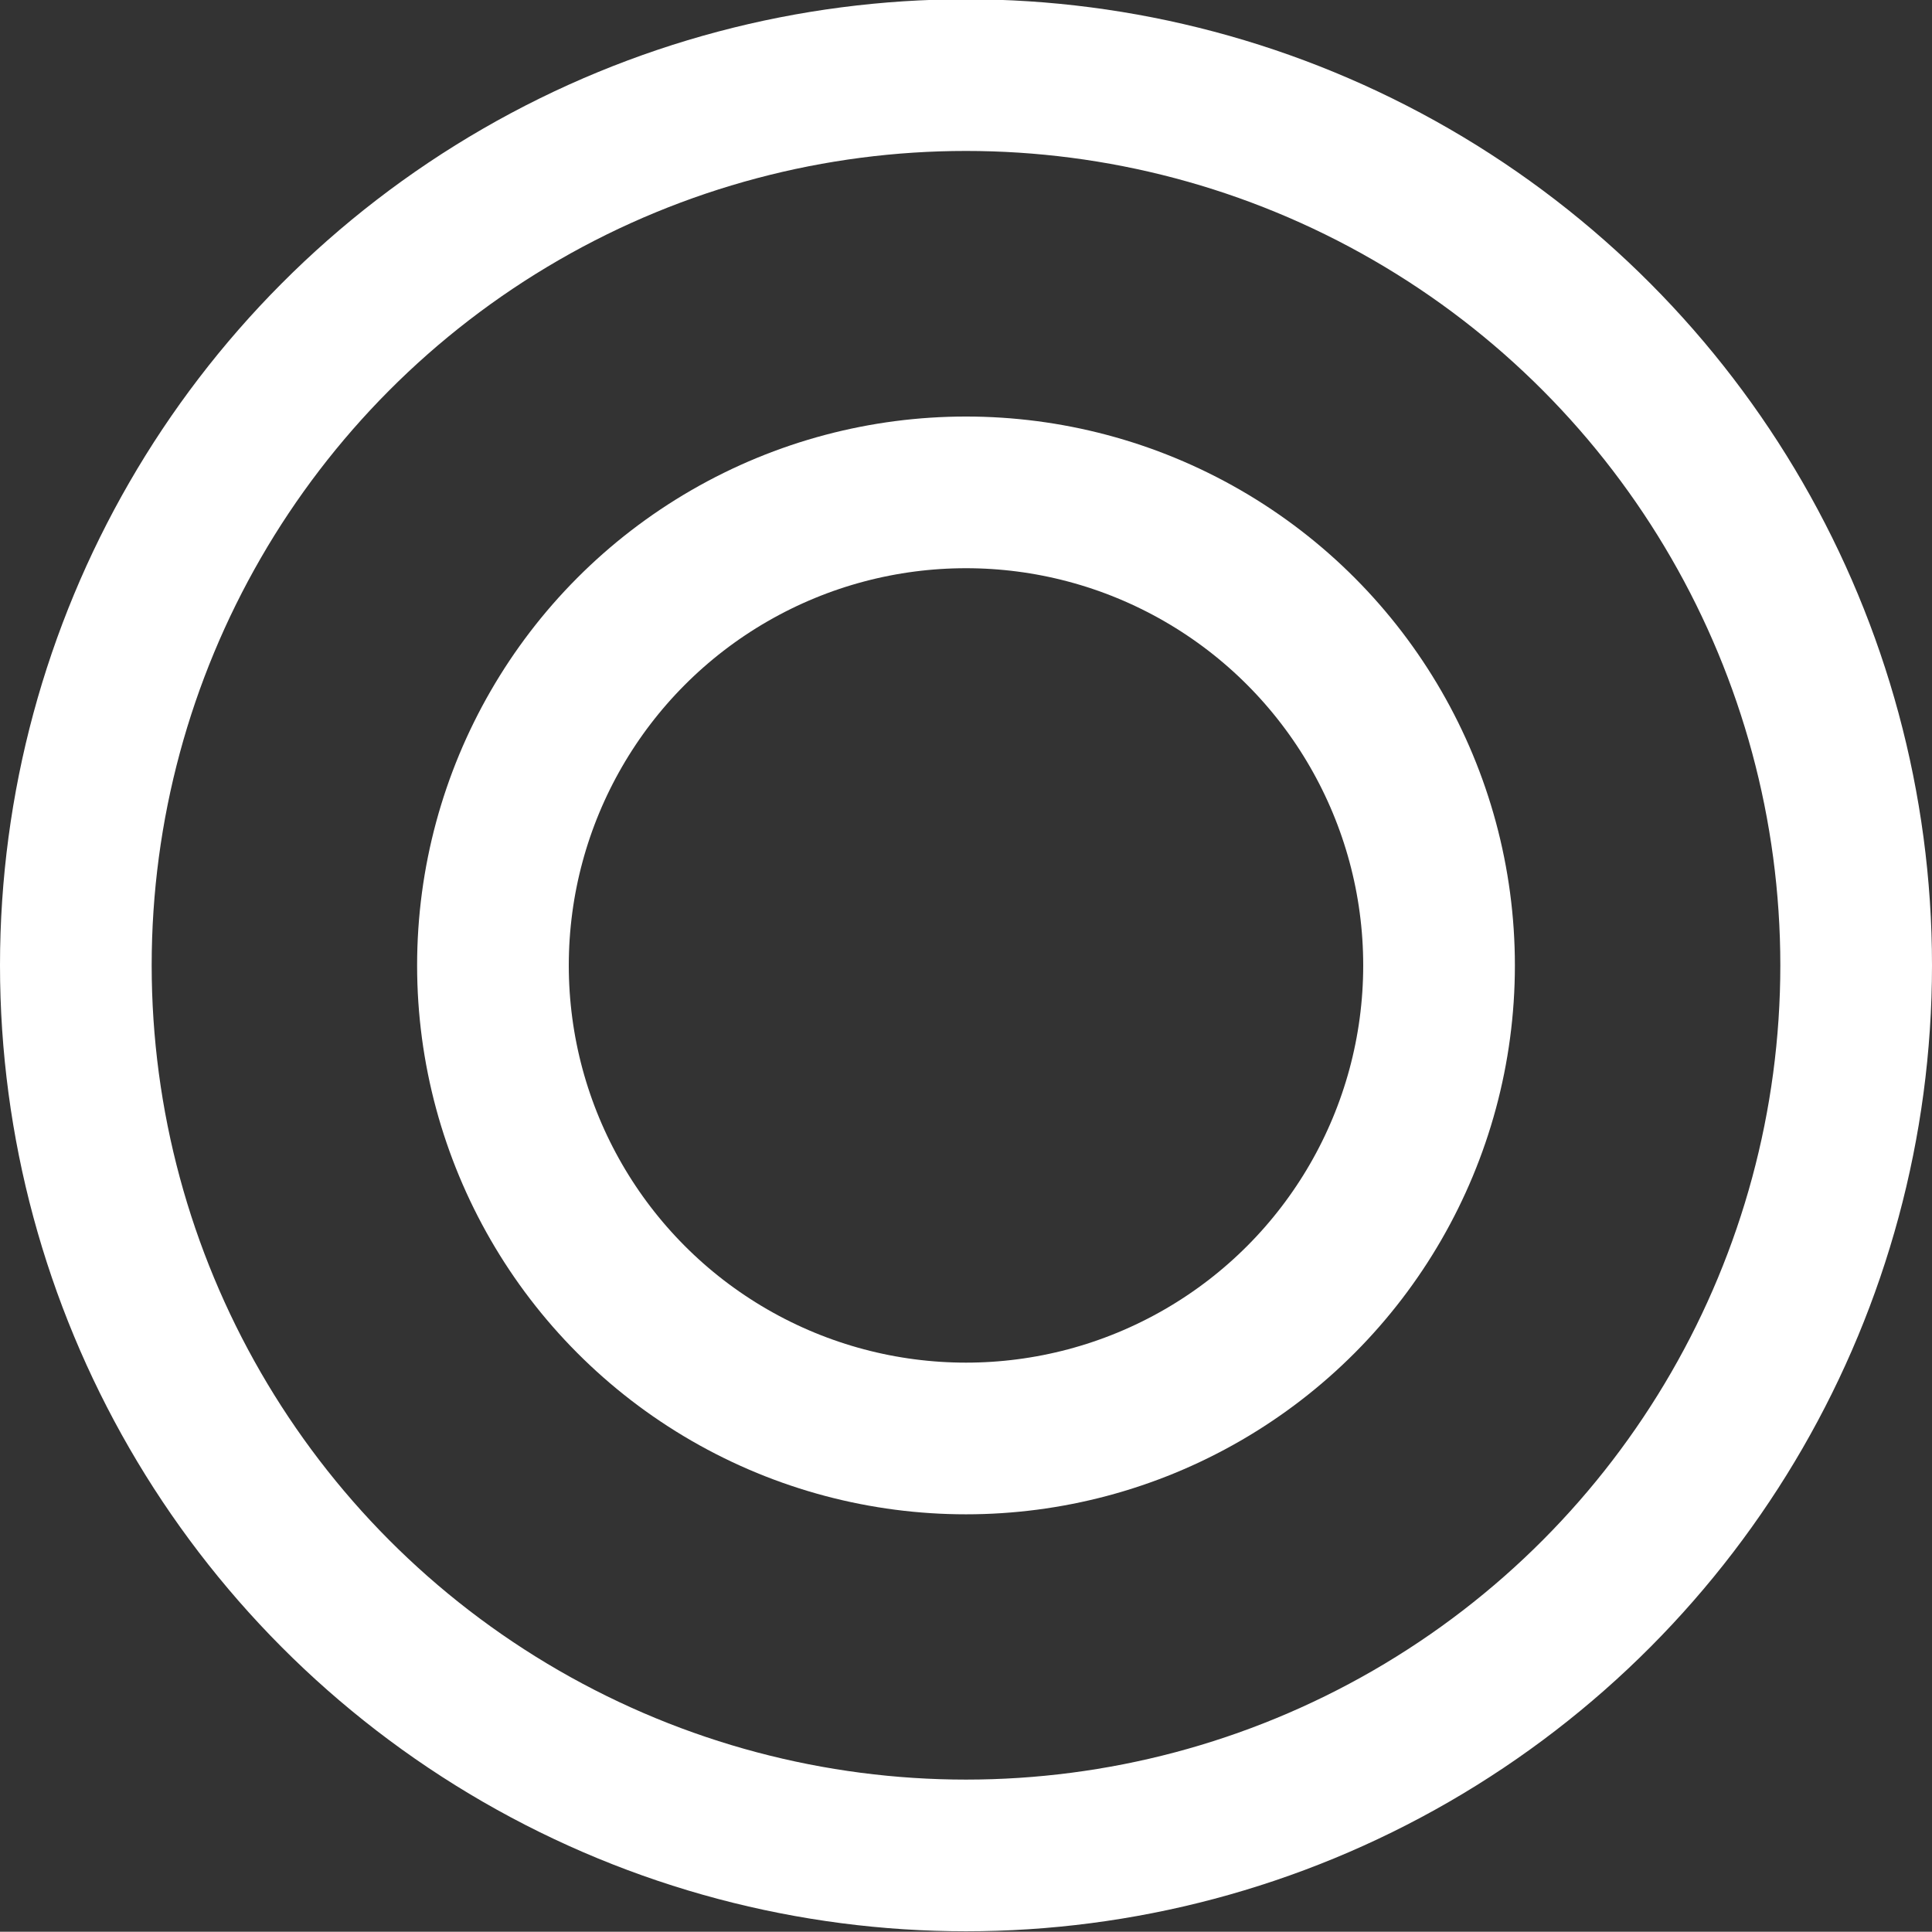
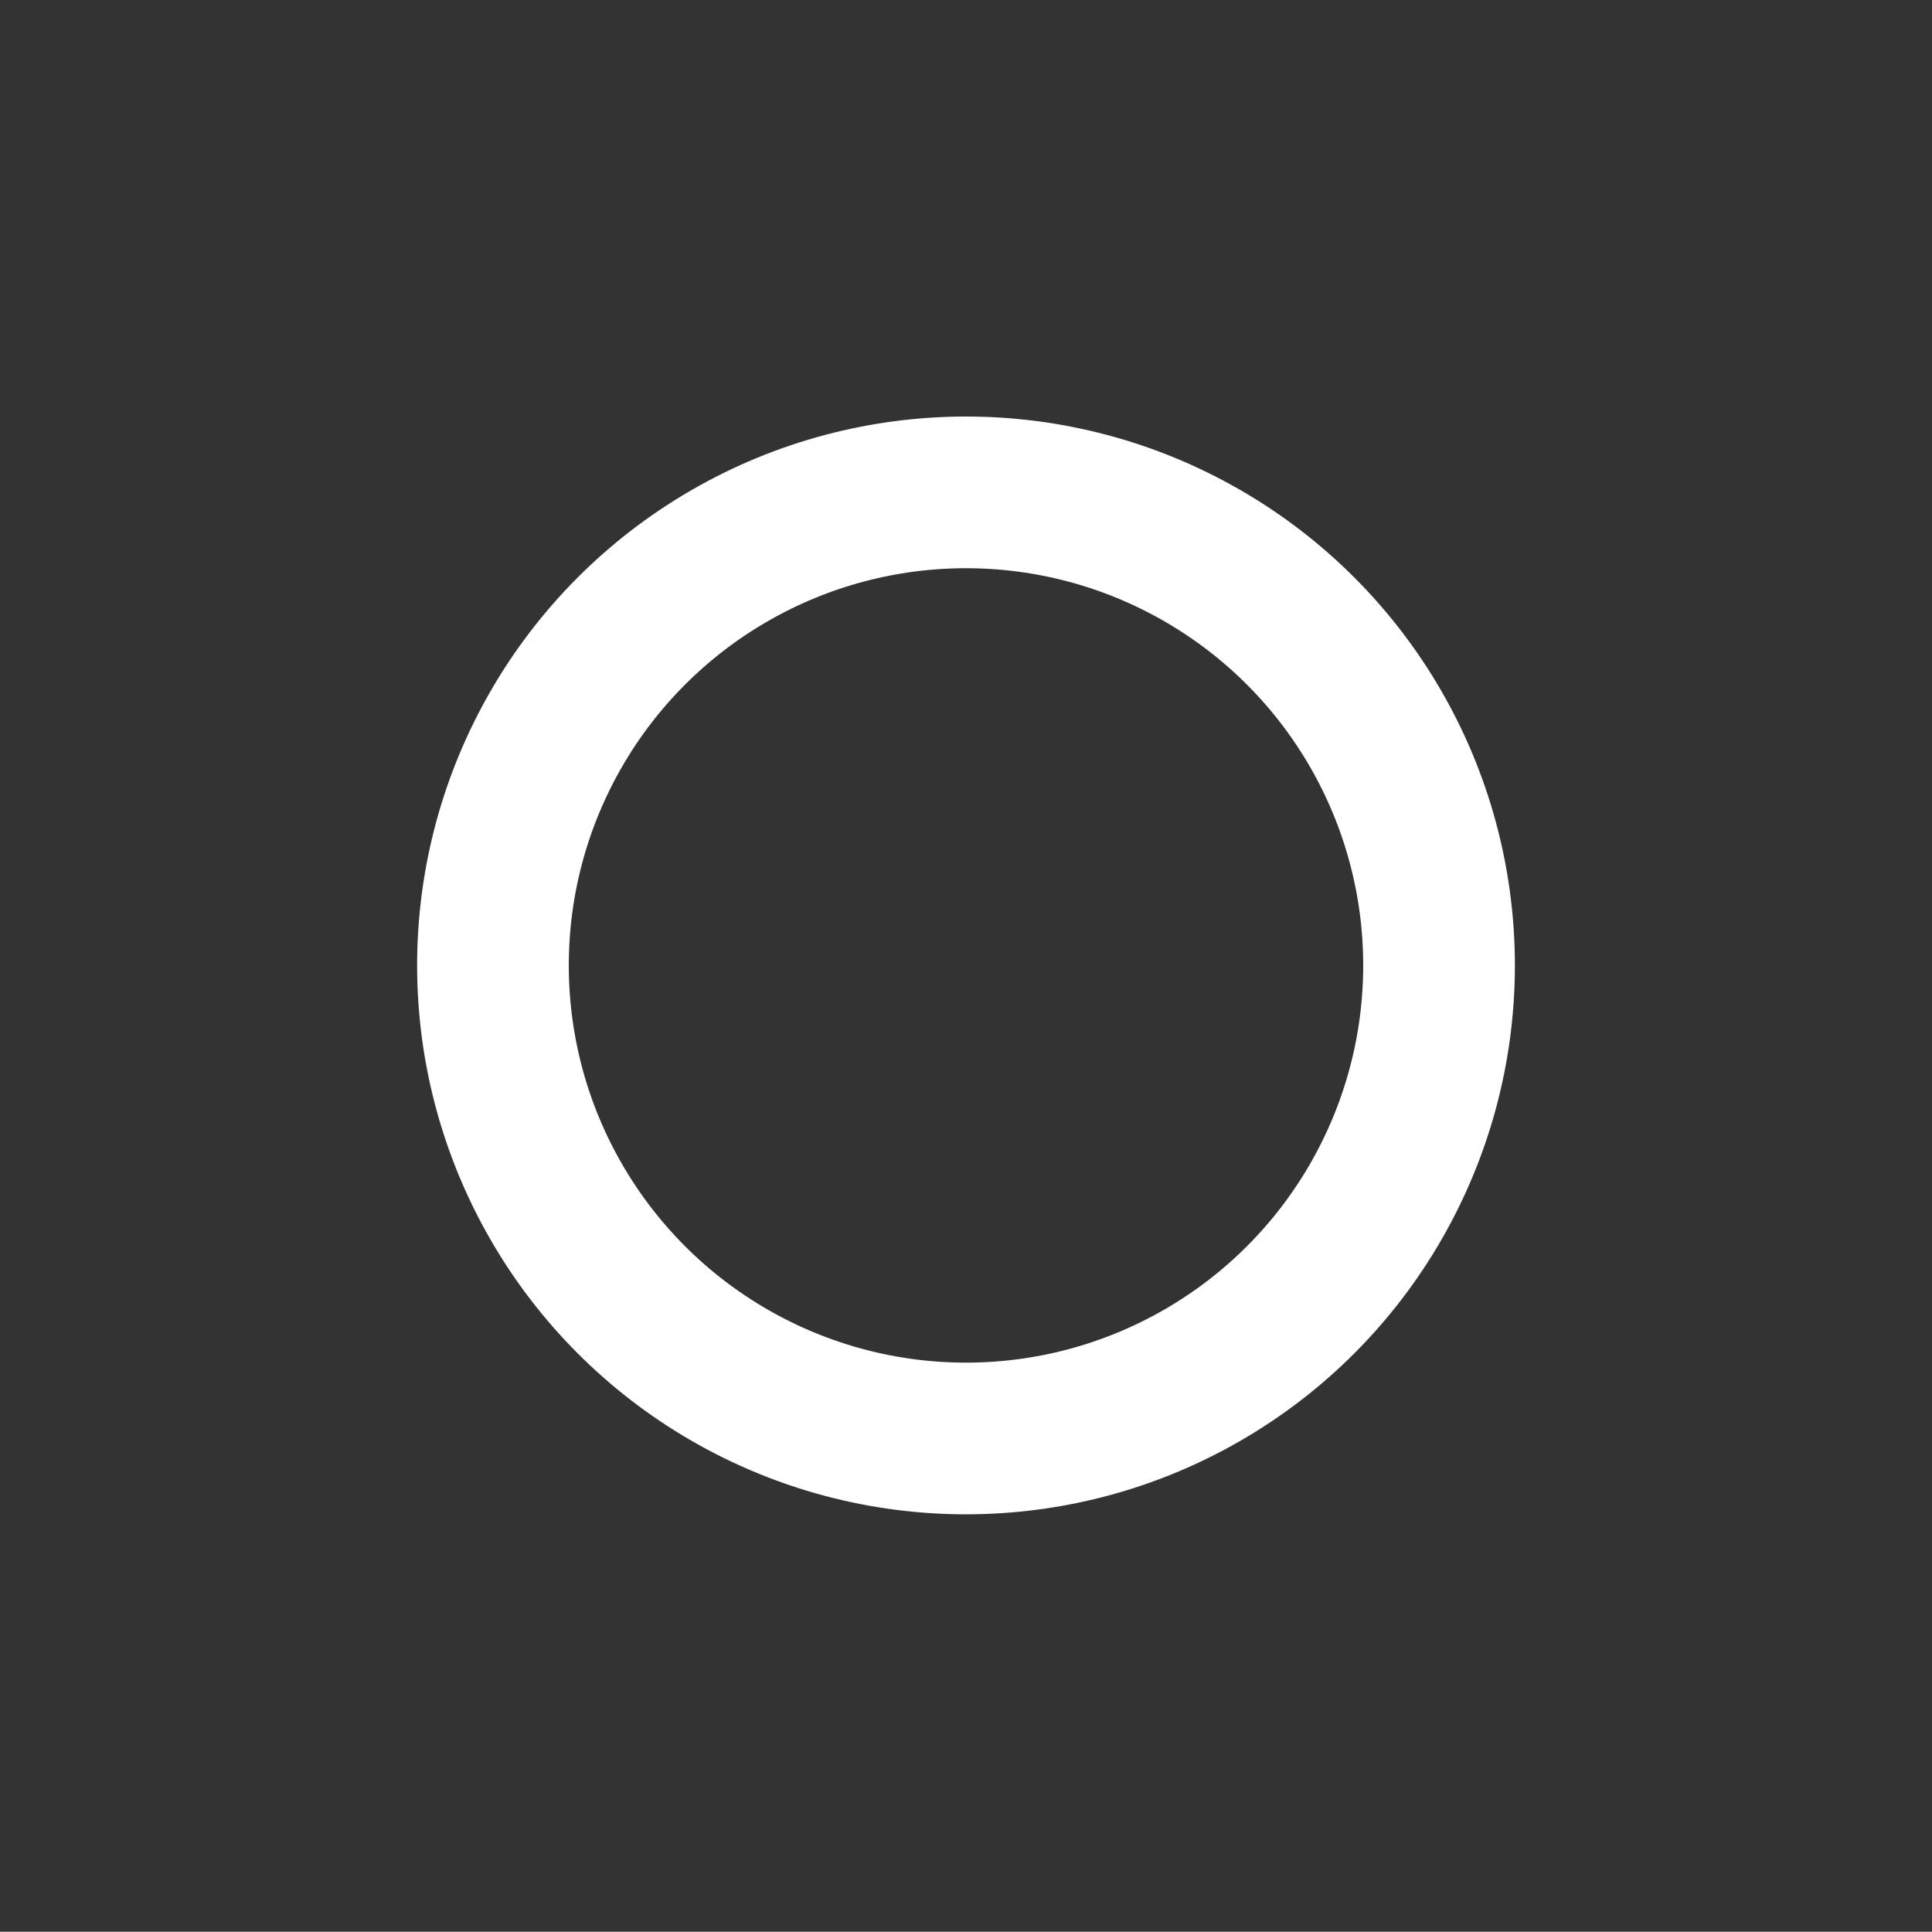
<svg xmlns="http://www.w3.org/2000/svg" id="Grupa_4" data-name="Grupa 4" width="63.688" height="63.68" viewBox="0 0 63.688 63.68">
  <rect x="0" y="0" width="63.688" height="63.68" fill="#333333" stroke="none" />
  <defs>
    <style>
      .cls-1 {
        fill: none;
        stroke: #ffffff;
        stroke-linejoin: round;
        stroke-width: 5px;
      }
    </style>
  </defs>
  <circle id="Elipsa_3" data-name="Elipsa 3" class="cls-1" cx="31.844" cy="31.825" r="15.594" />
-   <circle id="Elipsa_3-2" data-name="Elipsa 3" class="cls-1" cx="31.844" cy="31.82" r="29.344" />
</svg>